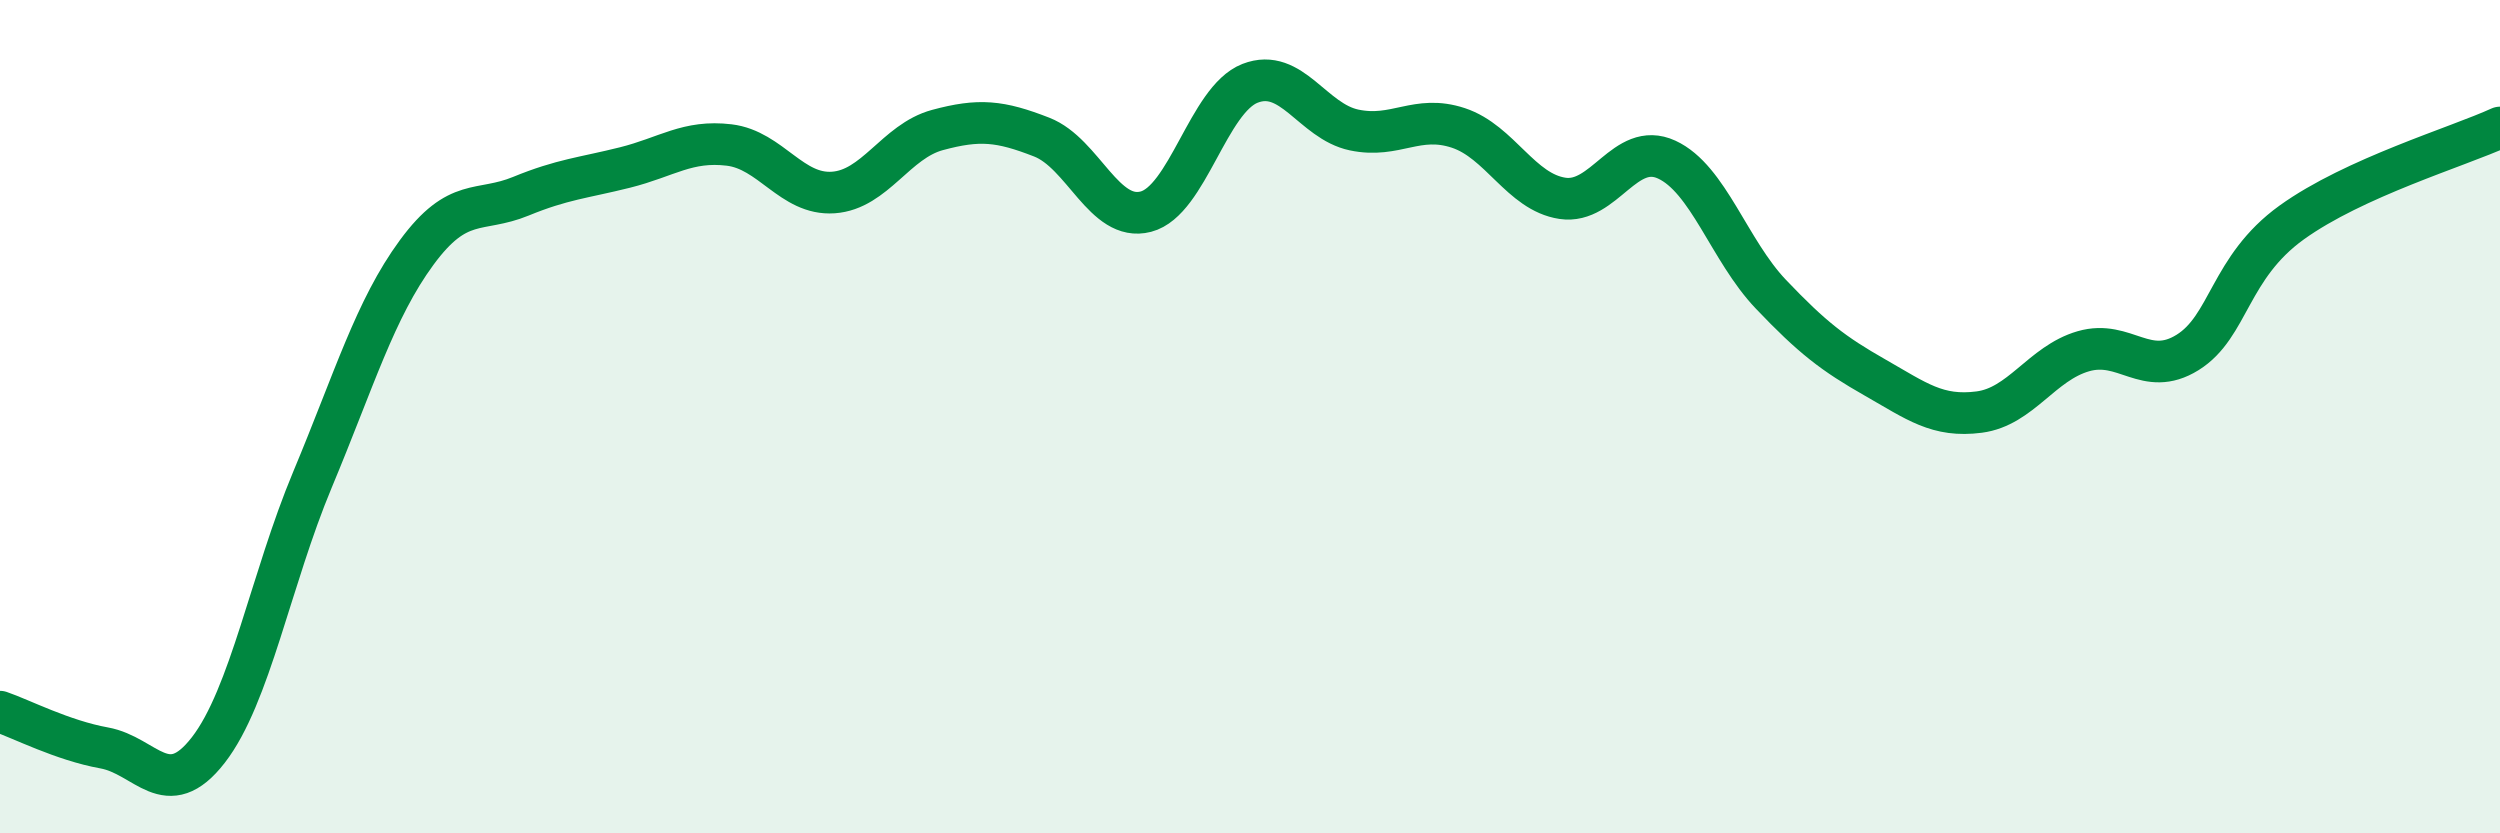
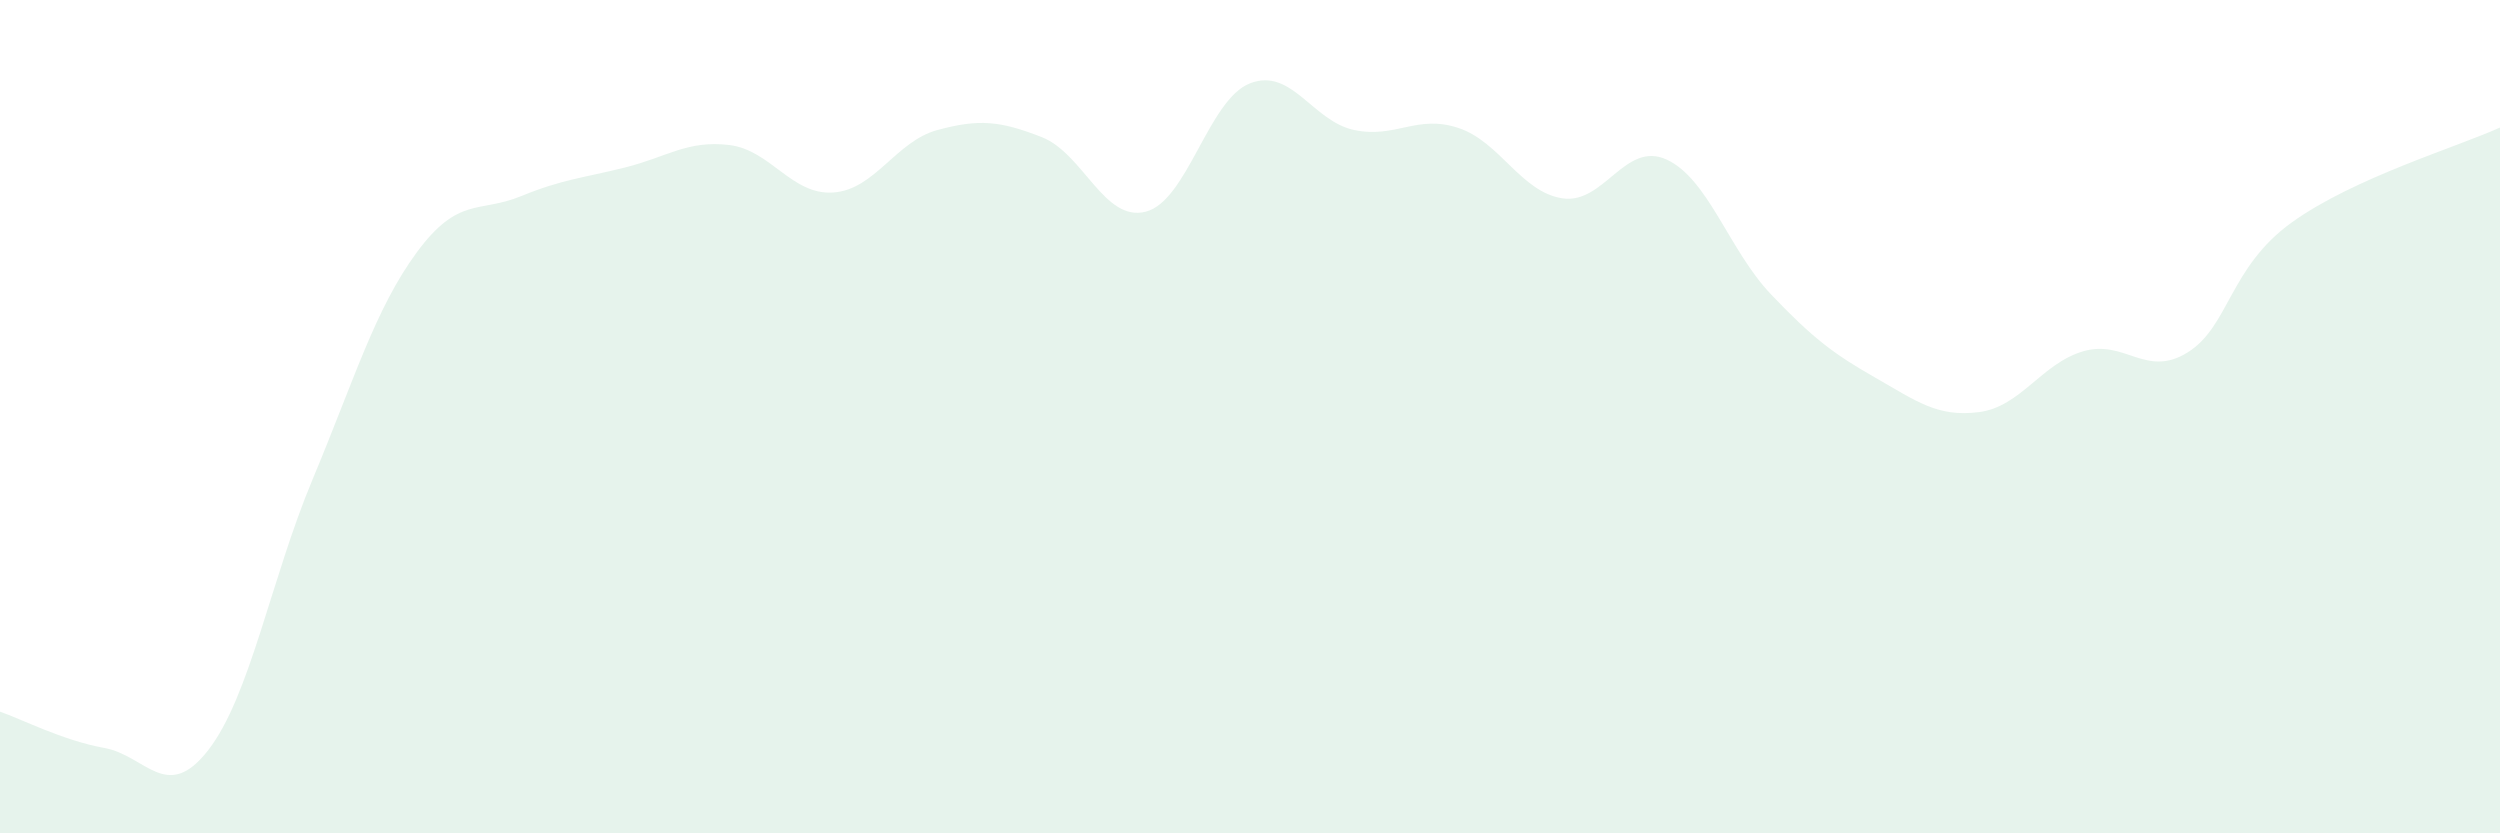
<svg xmlns="http://www.w3.org/2000/svg" width="60" height="20" viewBox="0 0 60 20">
  <path d="M 0,17.08 C 0.5,17.25 1.5,17.77 2.5,17.95 C 3.5,18.13 4,19.29 5,18 C 6,16.71 6.5,13.9 7.5,11.51 C 8.5,9.12 9,7.42 10,6.06 C 11,4.7 11.5,5.12 12.5,4.71 C 13.5,4.3 14,4.27 15,4.02 C 16,3.77 16.5,3.36 17.5,3.48 C 18.5,3.6 19,4.69 20,4.62 C 21,4.55 21.5,3.39 22.5,3.12 C 23.5,2.85 24,2.9 25,3.29 C 26,3.68 26.5,5.34 27.5,5.08 C 28.5,4.82 29,2.39 30,2 C 31,1.61 31.5,2.91 32.5,3.12 C 33.5,3.33 34,2.74 35,3.07 C 36,3.4 36.5,4.61 37.5,4.76 C 38.5,4.91 39,3.37 40,3.83 C 41,4.29 41.5,6.01 42.5,7.06 C 43.5,8.11 44,8.49 45,9.06 C 46,9.63 46.5,10.02 47.5,9.89 C 48.5,9.76 49,8.72 50,8.43 C 51,8.14 51.5,9.08 52.5,8.46 C 53.5,7.84 53.5,6.42 55,5.34 C 56.5,4.26 59,3.52 60,3.06L60 20L0 20Z" fill="#008740" opacity="0.1" stroke-linecap="round" stroke-linejoin="round" />
-   <path d="M 0,17.08 C 0.5,17.25 1.5,17.77 2.5,17.95 C 3.5,18.13 4,19.29 5,18 C 6,16.71 6.5,13.9 7.5,11.51 C 8.5,9.12 9,7.42 10,6.06 C 11,4.7 11.5,5.12 12.5,4.71 C 13.5,4.3 14,4.27 15,4.02 C 16,3.77 16.5,3.36 17.5,3.48 C 18.5,3.6 19,4.69 20,4.62 C 21,4.55 21.5,3.39 22.5,3.12 C 23.5,2.85 24,2.9 25,3.29 C 26,3.68 26.5,5.34 27.5,5.08 C 28.5,4.82 29,2.39 30,2 C 31,1.61 31.5,2.91 32.5,3.12 C 33.5,3.33 34,2.74 35,3.07 C 36,3.4 36.5,4.61 37.5,4.76 C 38.5,4.91 39,3.37 40,3.83 C 41,4.29 41.5,6.01 42.5,7.06 C 43.5,8.11 44,8.49 45,9.06 C 46,9.63 46.5,10.02 47.5,9.89 C 48.5,9.76 49,8.72 50,8.43 C 51,8.14 51.5,9.08 52.5,8.46 C 53.5,7.84 53.5,6.42 55,5.34 C 56.5,4.26 59,3.52 60,3.06" stroke="#008740" stroke-width="1" fill="none" stroke-linecap="round" stroke-linejoin="round" />
</svg>